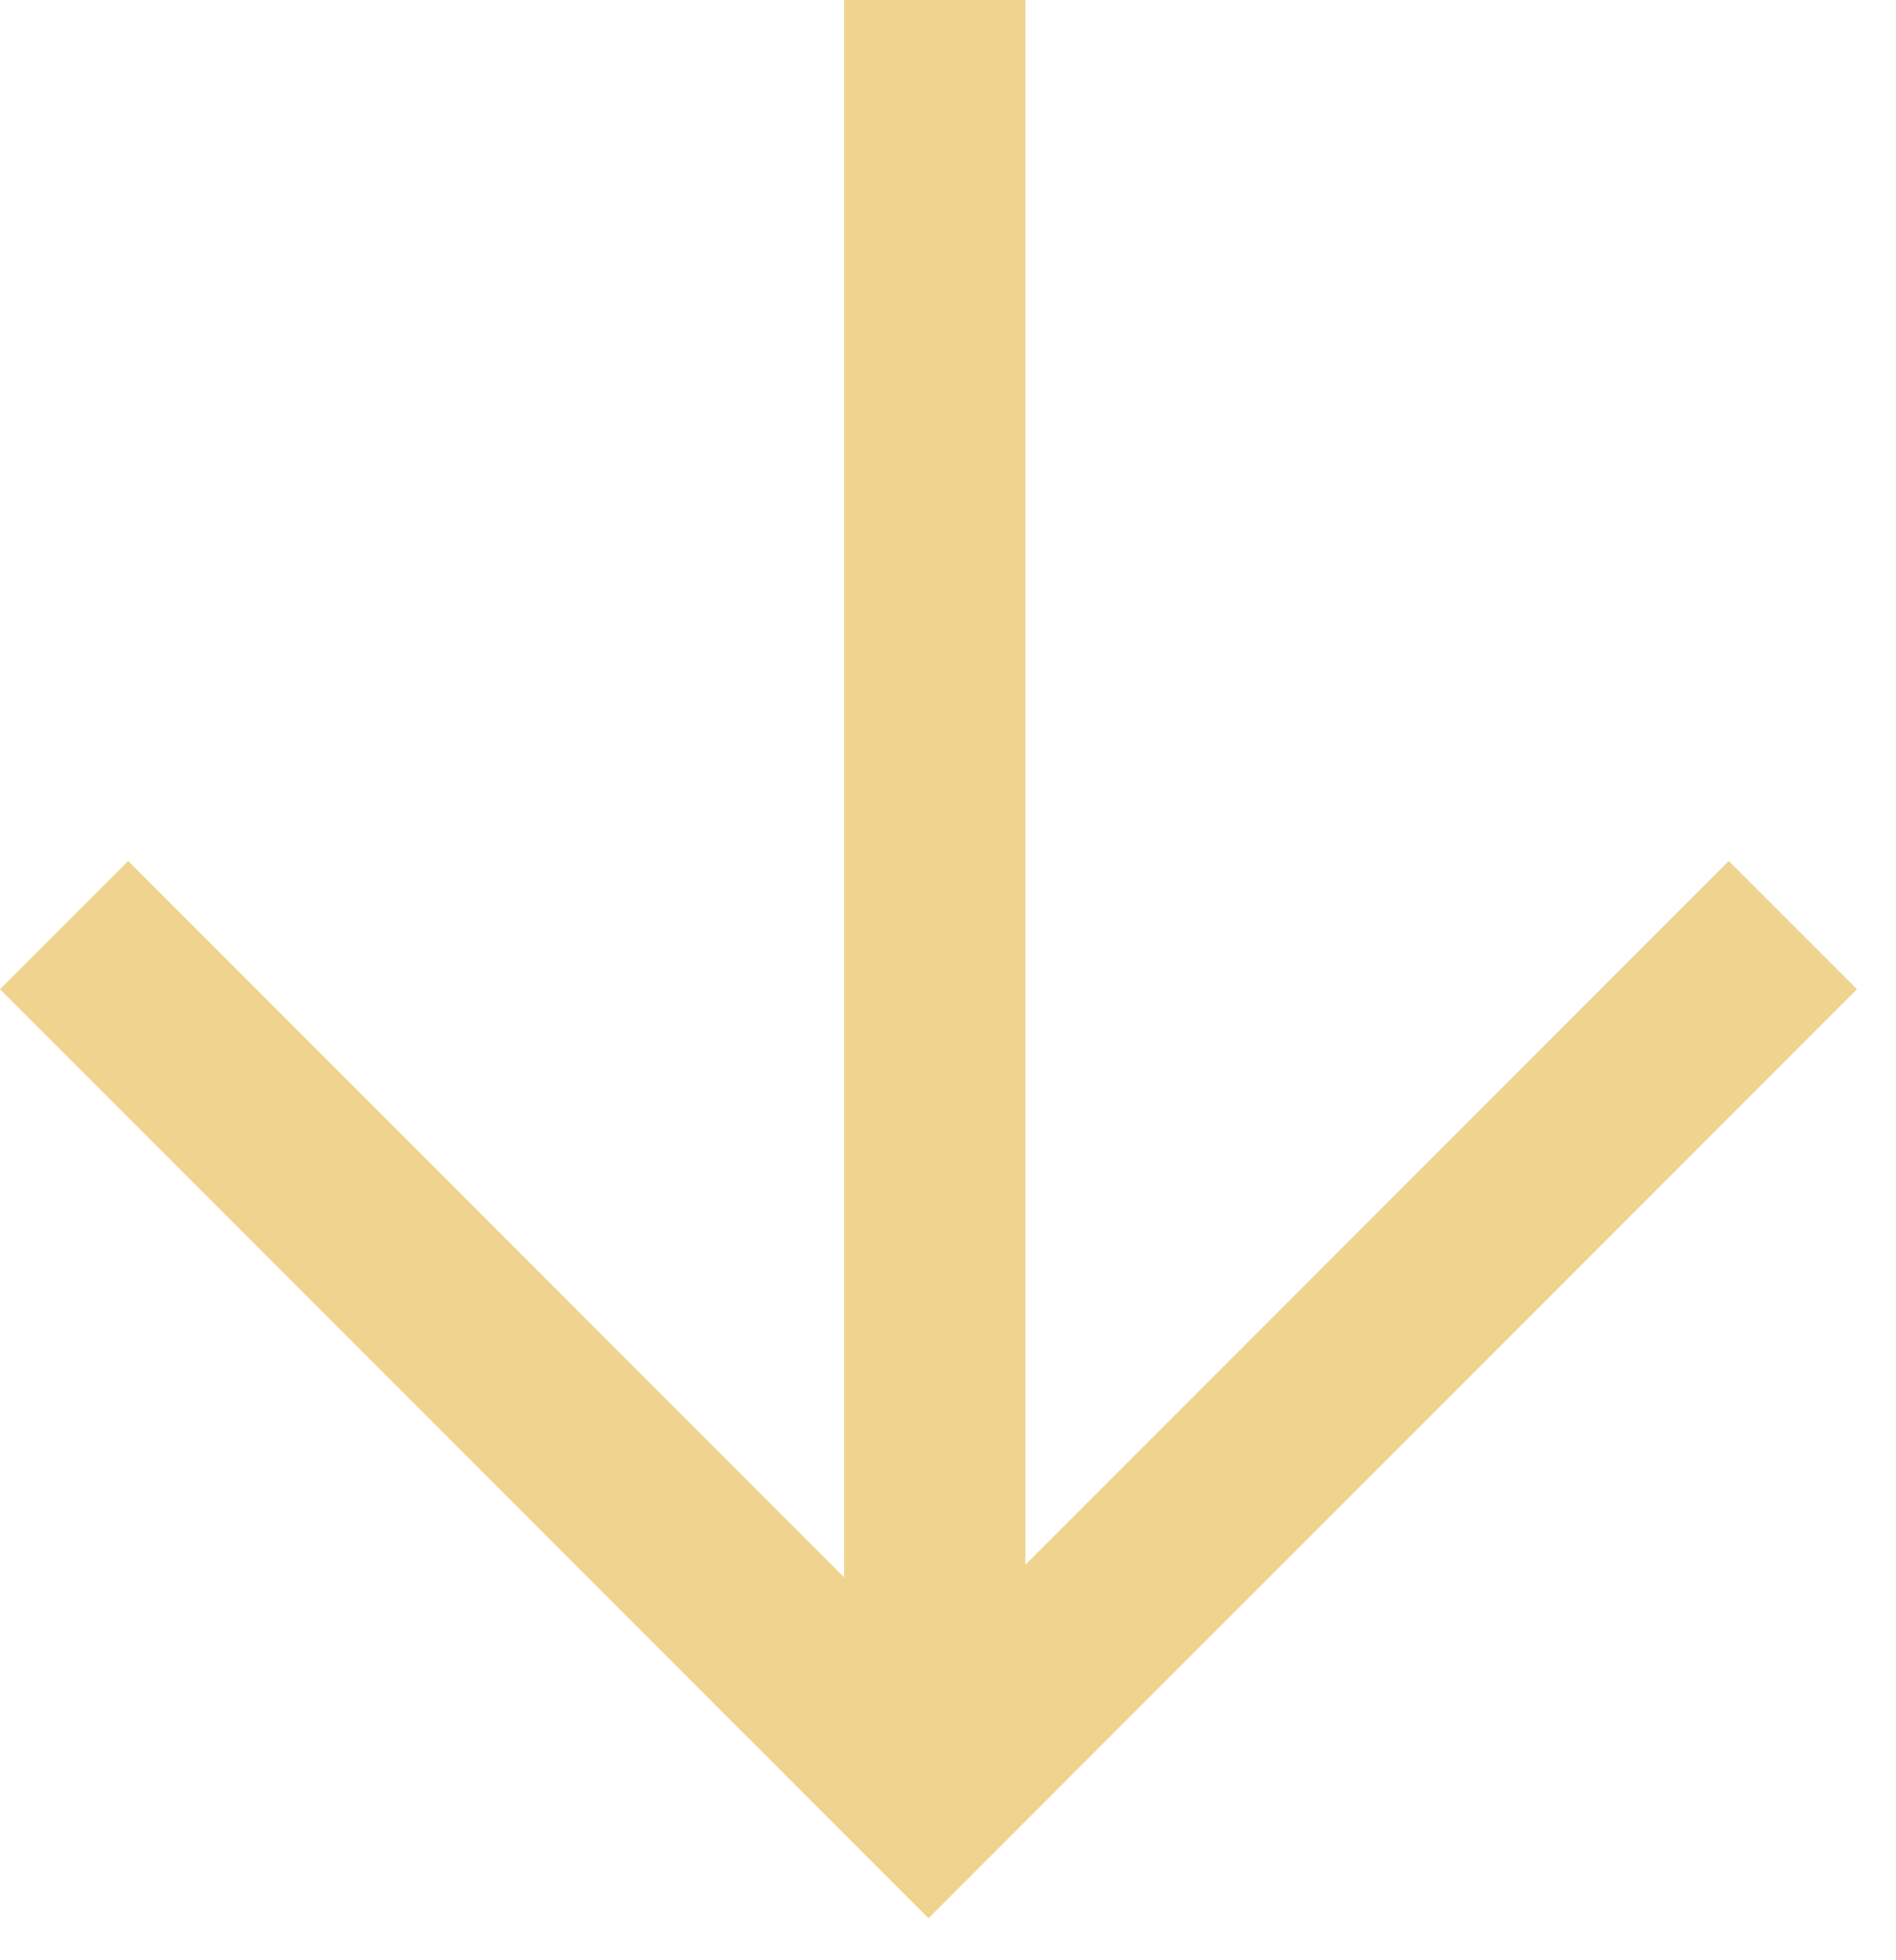
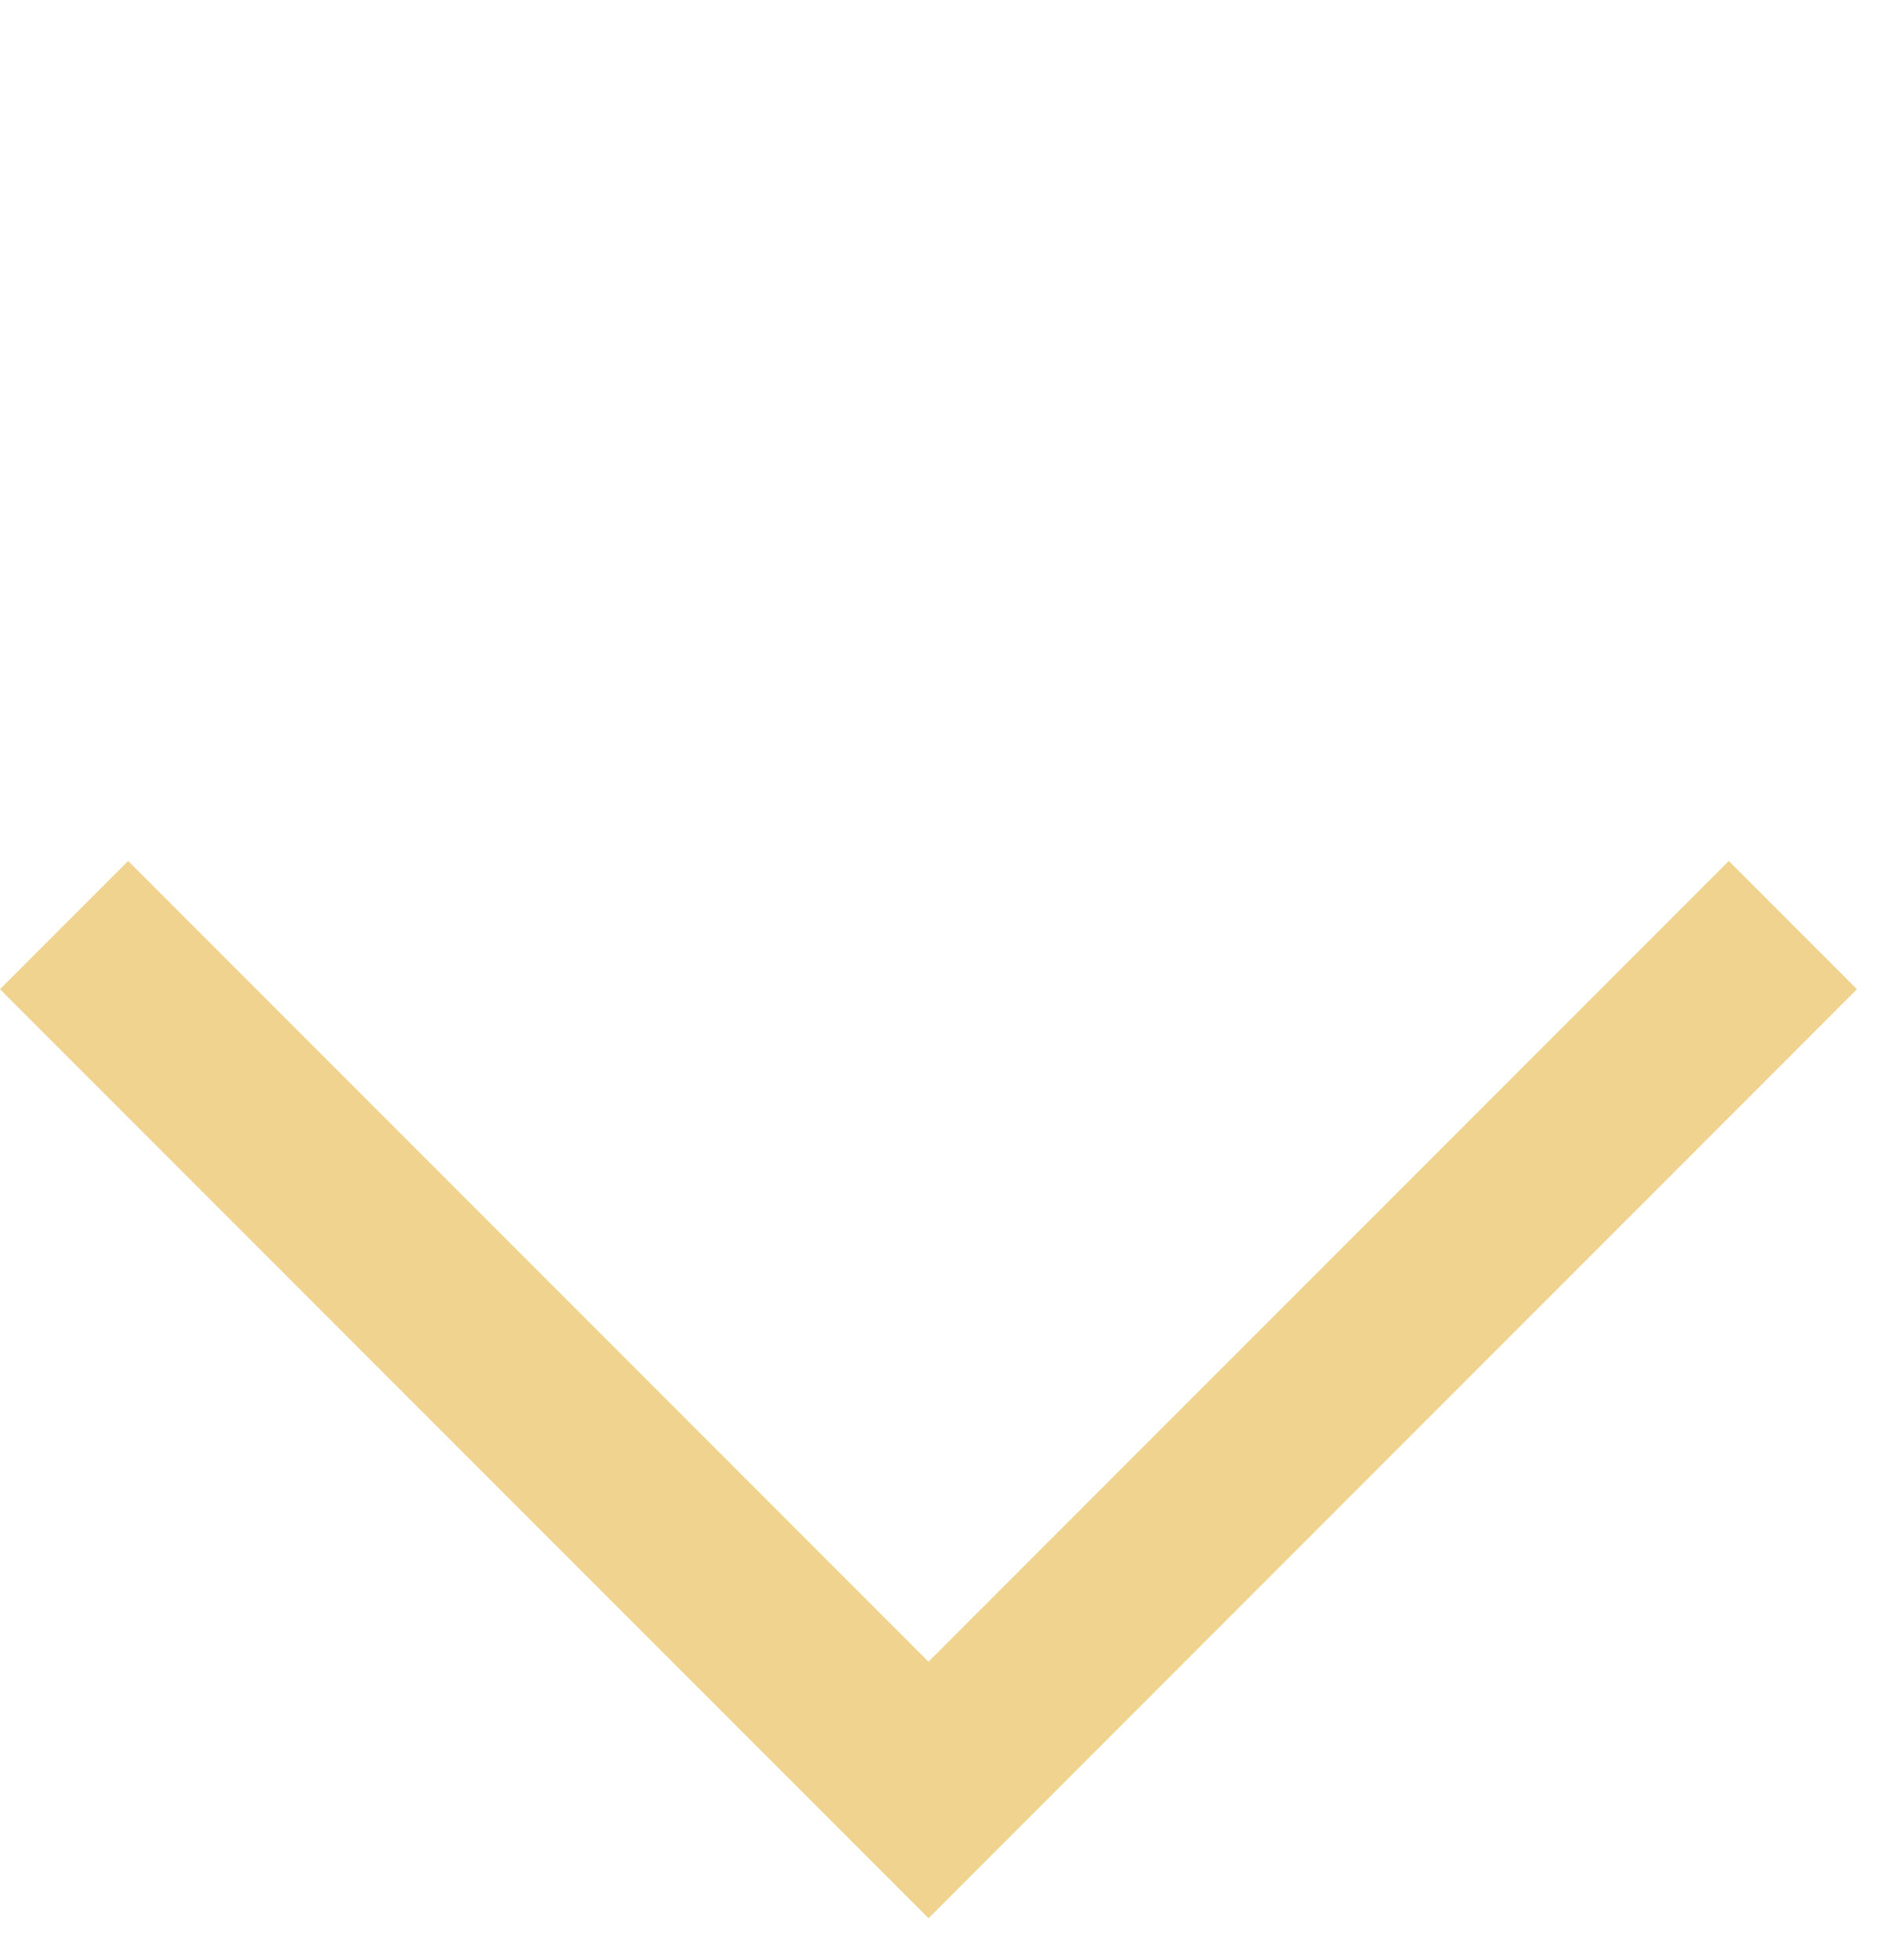
<svg xmlns="http://www.w3.org/2000/svg" xmlns:ns1="http://www.serif.com/" width="30px" height="31px" xml:space="preserve" style="fill-rule:evenodd;clip-rule:evenodd;stroke-linejoin:round;stroke-miterlimit:2;">
  <rect id="Mesa-de-trabajo1" ns1:id="Mesa de trabajo1" x="0" y="0" width="29.382" height="30.335" style="fill:none;" />
  <g id="Grupo_72">
    <g id="Grupo_73">
      <path id="Trazado_36" d="M14.692,30.335l-14.692,-14.691l2.028,-2.028l12.663,12.663l12.663,-12.663l2.028,2.028l-14.69,14.691Z" style="fill:#efd38e;fill-rule:nonzero;" />
-       <rect id="Línea_1" x="13.356" y="0" width="2.869" height="27.035" style="fill:#efd38e;fill-rule:nonzero;" />
    </g>
  </g>
</svg>